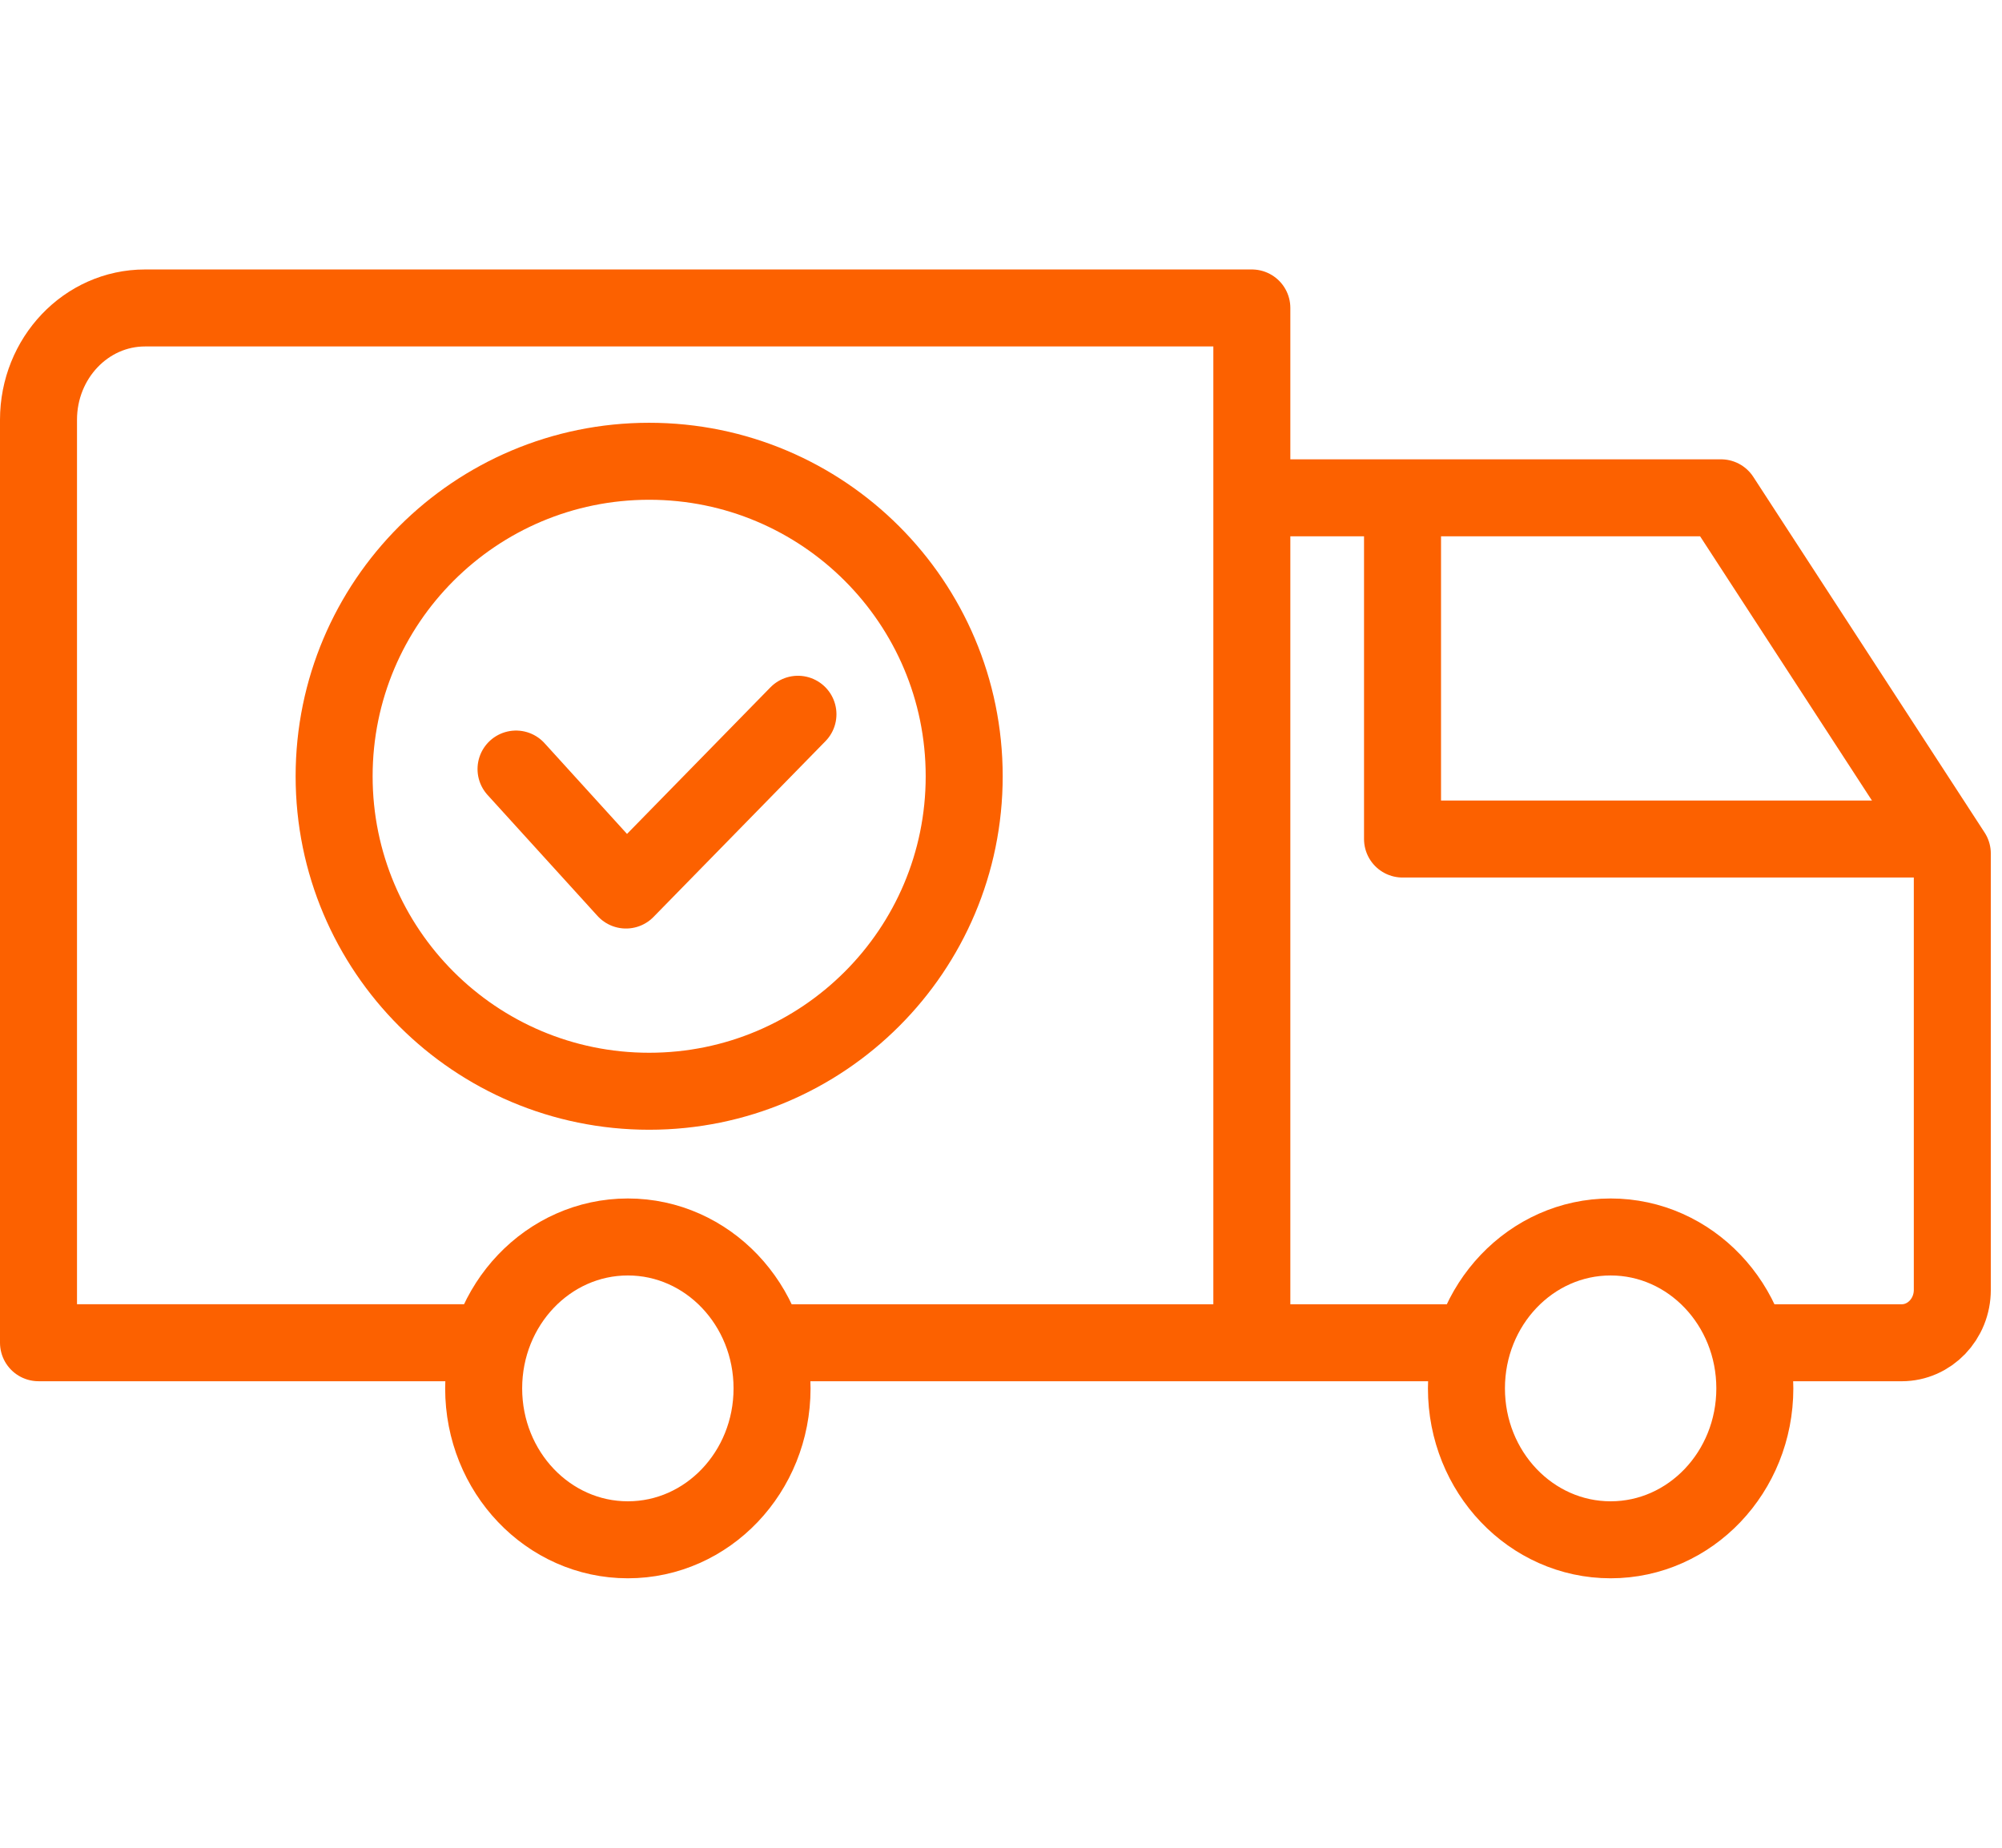
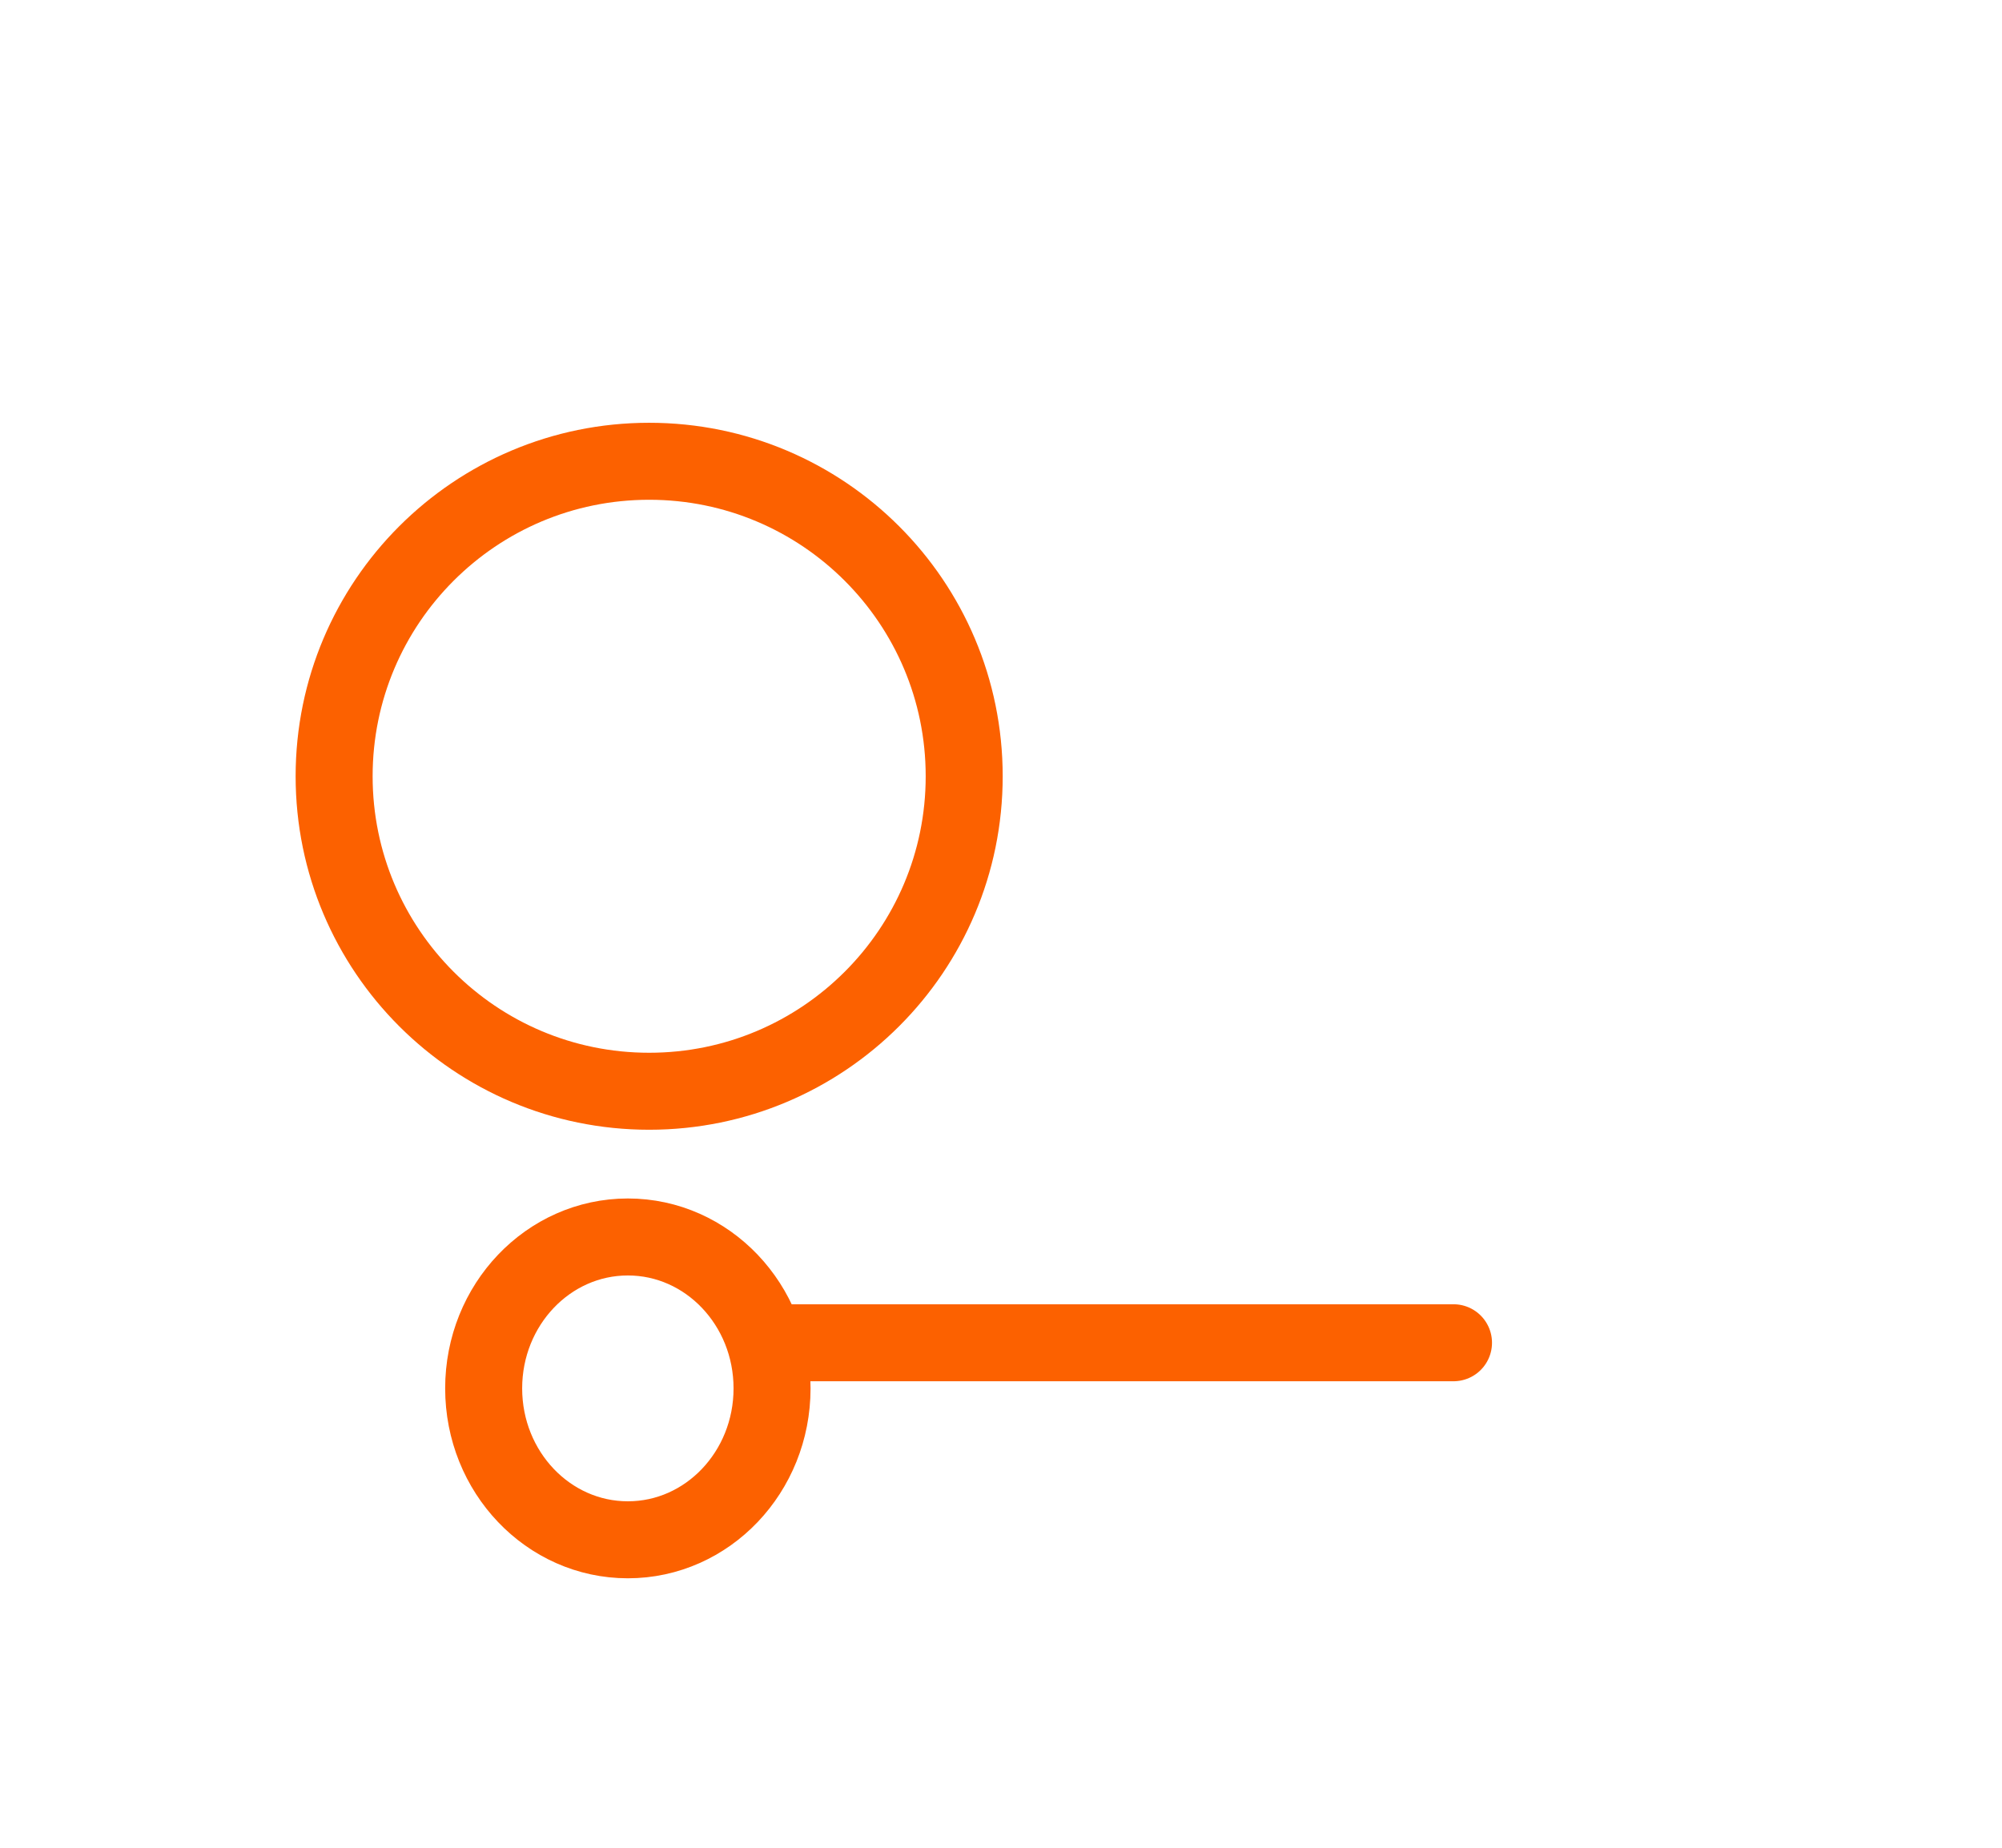
<svg xmlns="http://www.w3.org/2000/svg" width="78" height="72" viewBox="0 0 78 72" fill="none">
-   <path d="M20.105 29.967L24.389 34.681L31.089 27.832" stroke="#FC6100" stroke-width="3" stroke-linecap="round" stroke-linejoin="round" />
  <path d="M25.292 42.522C32.071 42.522 37.566 37.027 37.566 30.248C37.566 23.469 32.071 17.974 25.292 17.974C18.513 17.974 13.018 23.469 13.018 30.248C13.018 37.027 18.513 42.522 25.292 42.522Z" stroke="#FC6100" stroke-width="3" stroke-linecap="round" stroke-linejoin="round" />
-   <path d="M62.752 60C65.855 60 68.37 57.359 68.37 54.1C68.37 50.842 65.855 48.2 62.752 48.2C59.649 48.2 57.134 50.842 57.134 54.1C57.134 57.359 59.649 60 62.752 60Z" stroke="#FC6100" stroke-width="3" stroke-linecap="round" stroke-linejoin="round" />
  <path d="M24.462 60C27.565 60 30.08 57.359 30.08 54.1C30.08 50.842 27.565 48.2 24.462 48.2C21.359 48.2 18.844 50.842 18.844 54.1C18.844 57.359 21.359 60 24.462 60Z" stroke="#FC6100" stroke-width="3" stroke-linecap="round" stroke-linejoin="round" />
-   <path d="M48.773 51.58V12H5.651C3.353 12 1.5 13.957 1.5 16.358V52.321H18.488" stroke="#FC6100" stroke-width="3" stroke-linecap="round" stroke-linejoin="round" />
  <path d="M30.11 52.322H56.63" stroke="#FC6100" stroke-width="3" stroke-linecap="round" stroke-linejoin="round" />
-   <path d="M68.979 52.322H74.093C75.175 52.322 76.064 51.403 76.064 50.261V33.258L67.052 19.398H49.292" stroke="#FC6100" stroke-width="3" stroke-linecap="round" stroke-linejoin="round" />
-   <path d="M54.644 20.257V32.694H74.849" stroke="#FC6100" stroke-width="3" stroke-linecap="round" stroke-linejoin="round" />
</svg>